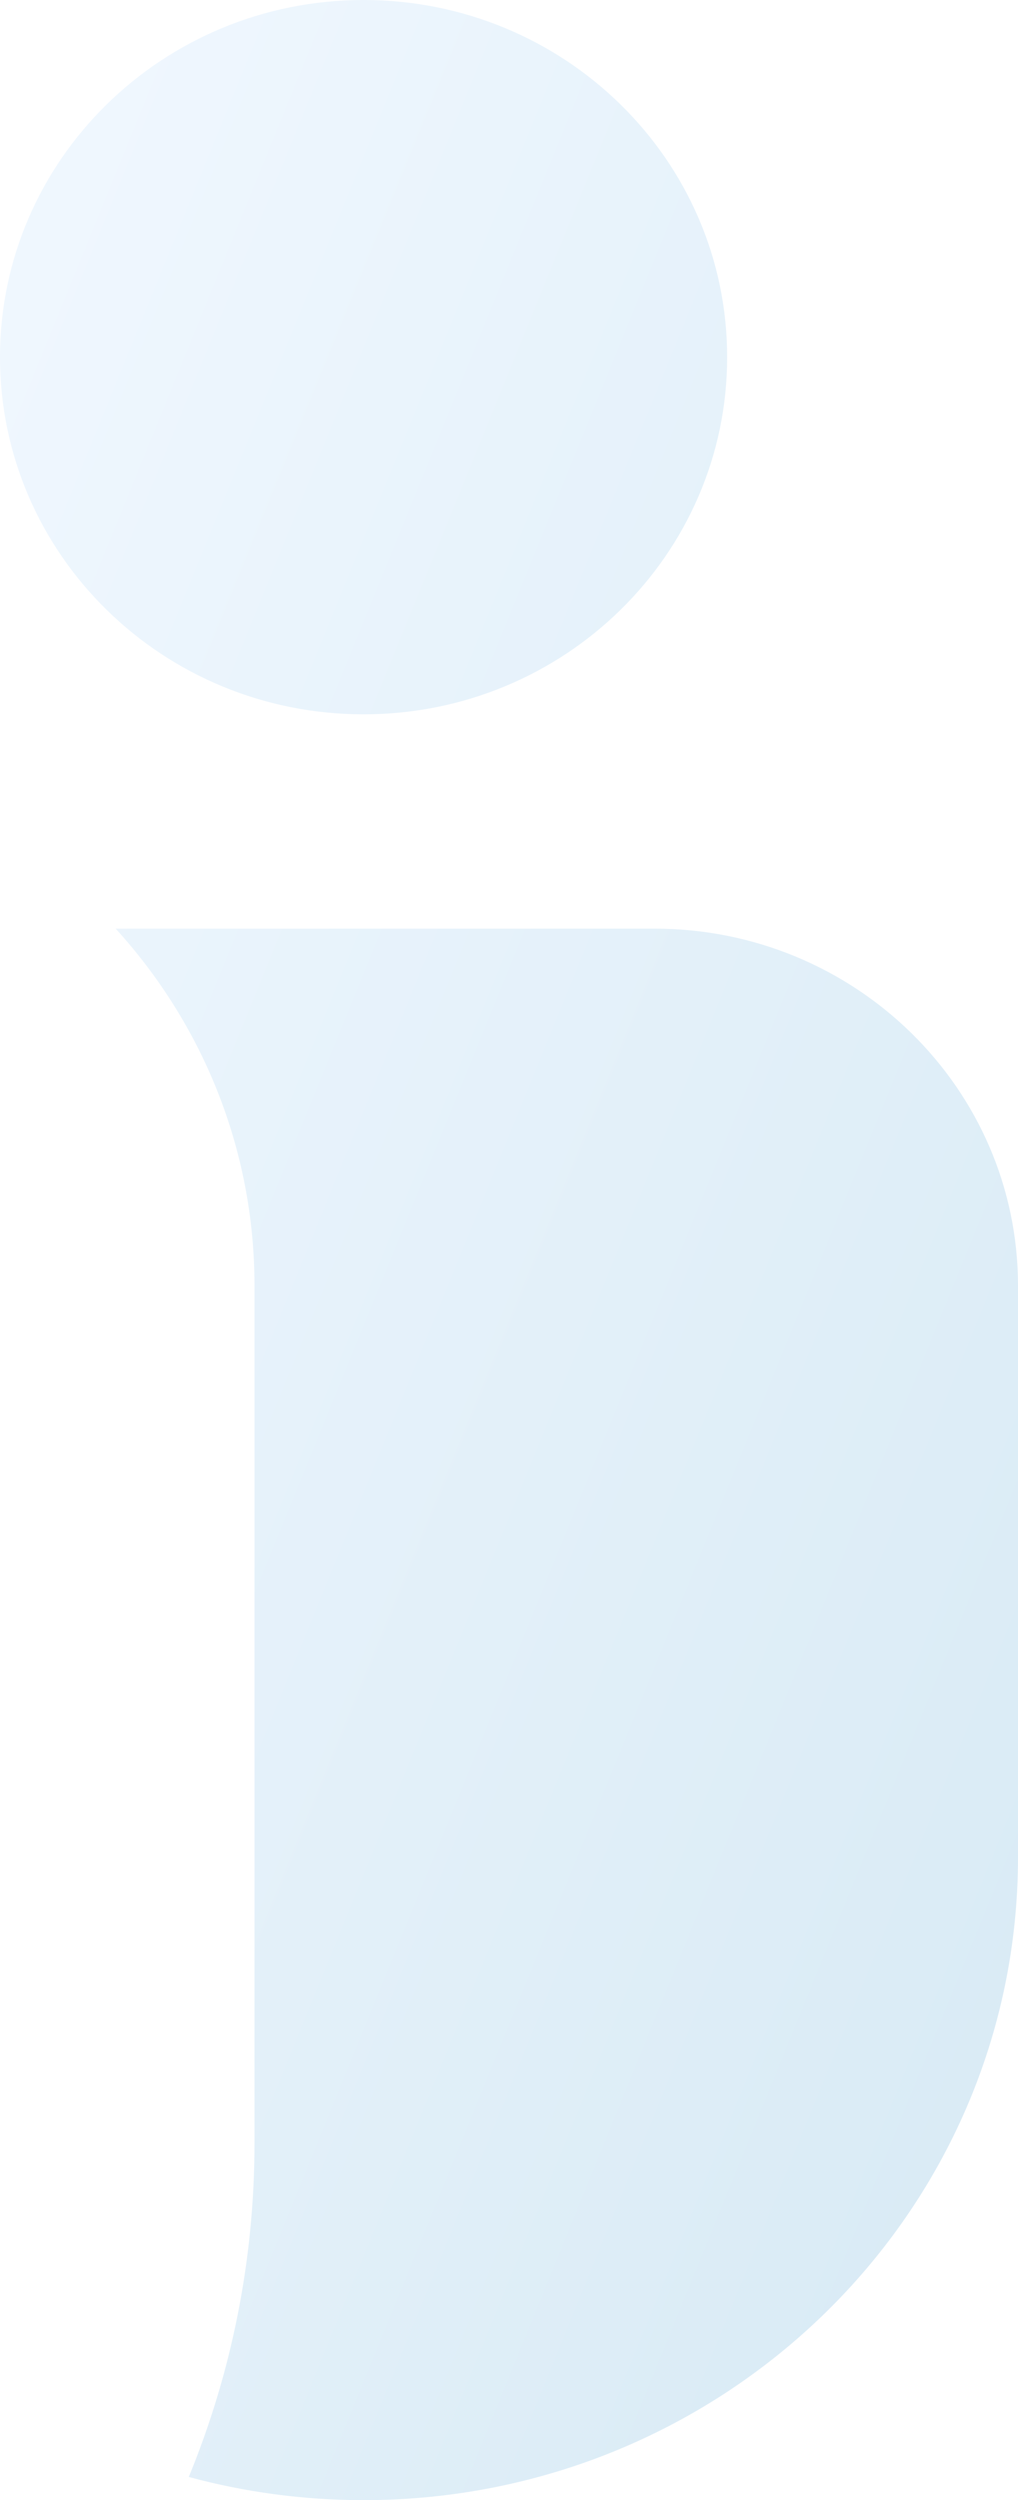
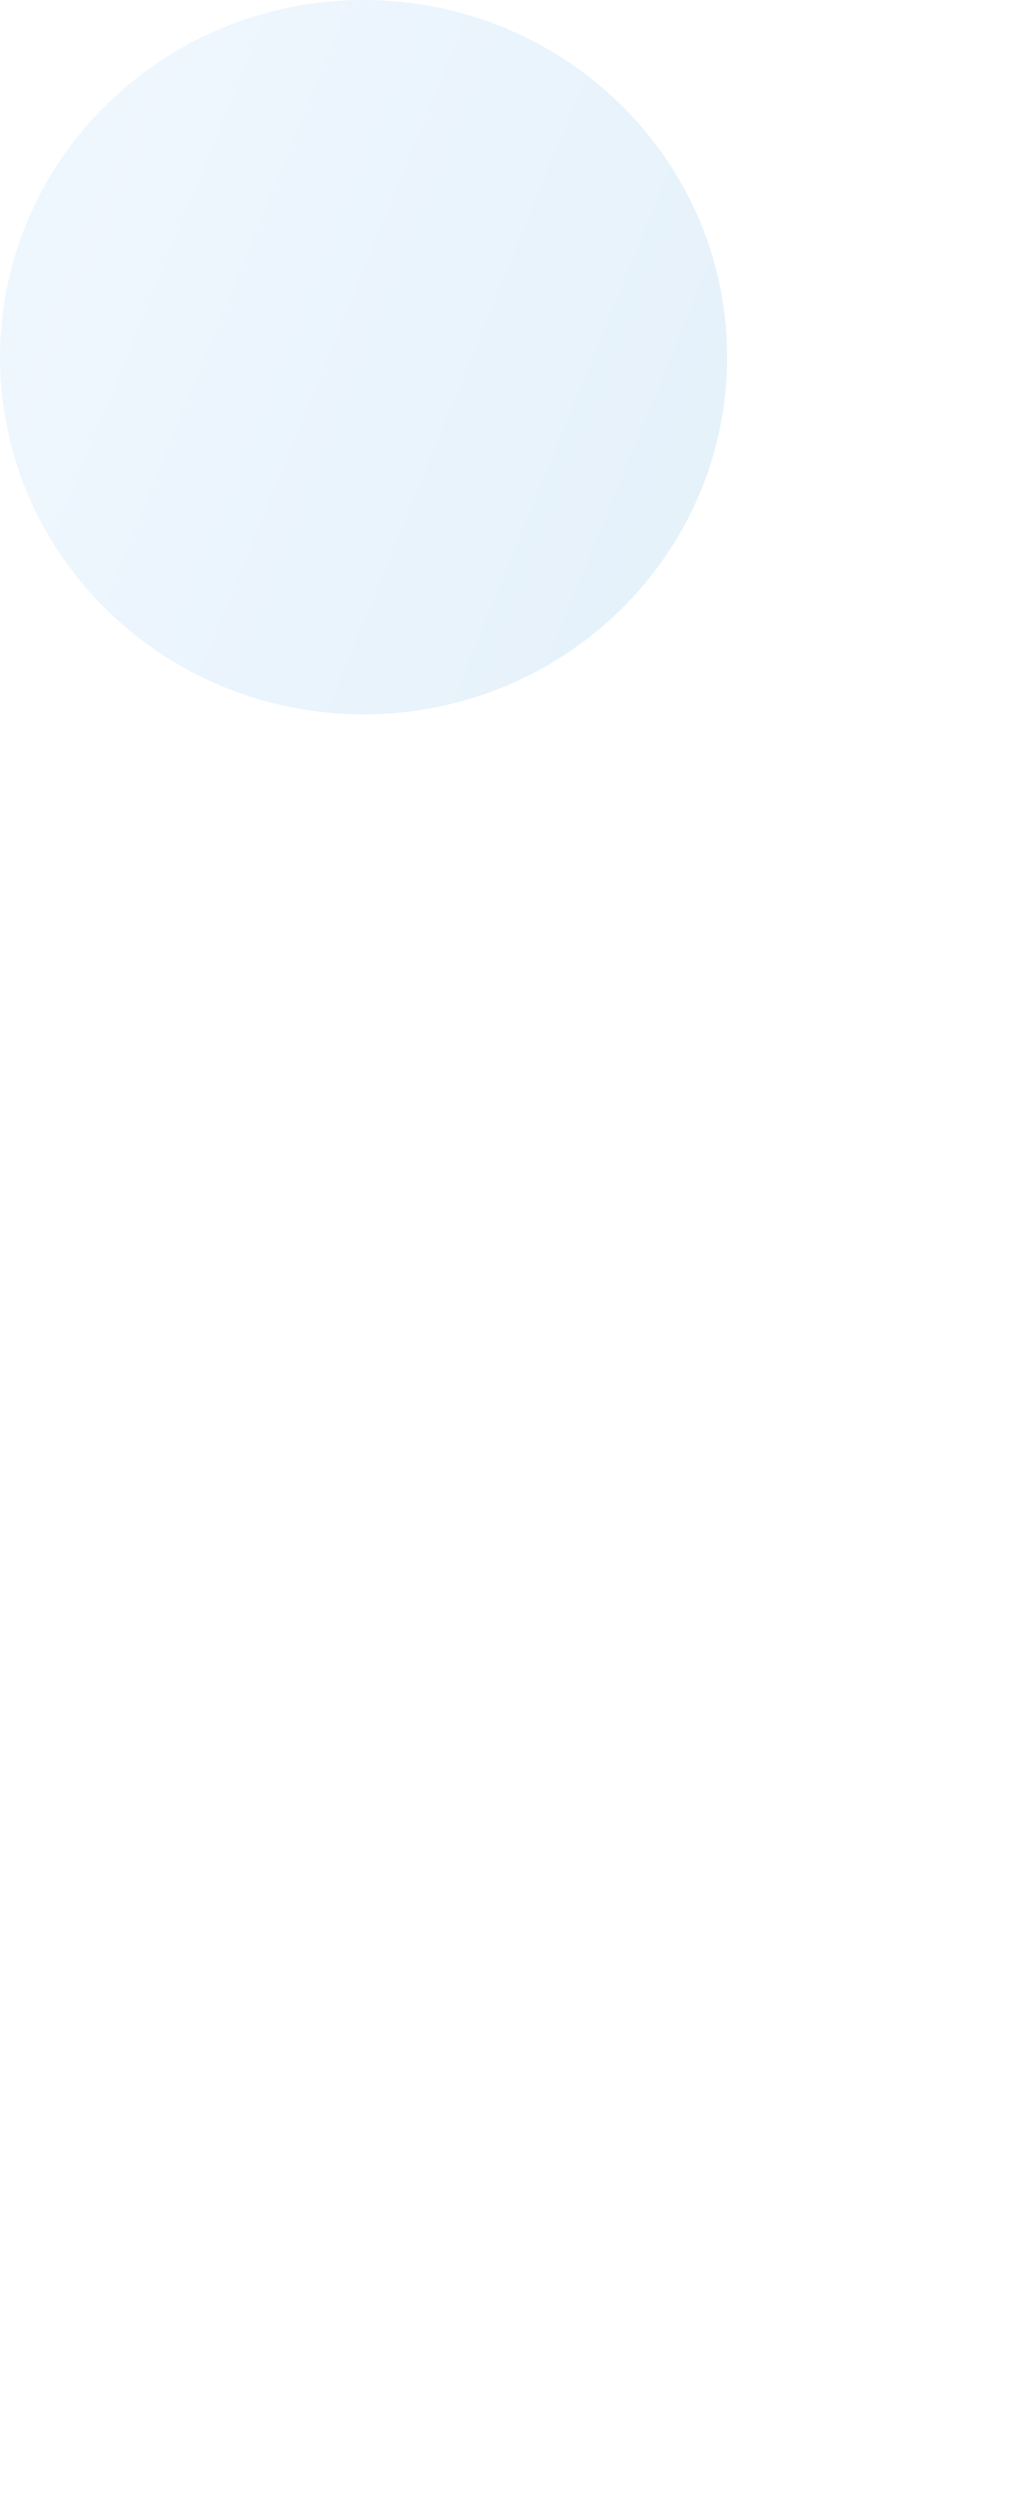
<svg xmlns="http://www.w3.org/2000/svg" width="88" height="216" viewBox="0 0 88 216" fill="none">
  <g opacity="0.2">
    <path d="M31.429 61.714C48.786 61.714 62.857 47.899 62.857 30.857C62.857 13.815 48.786 0 31.429 0C14.071 0 0 13.815 0 30.857C0 47.899 14.071 61.714 31.429 61.714Z" fill="url(#paint0_linear_1_629)" />
-     <path d="M16.319 213.997C21.129 215.302 26.196 216 31.429 216C62.672 216 88 191.133 88 160.457V111.086C88 94.044 73.929 80.229 56.571 80.229H9.996C17.461 88.417 22 99.231 22 111.086V185.143C22 195.345 19.983 205.084 16.319 213.997Z" fill="url(#paint1_linear_1_629)" />
  </g>
  <defs>
    <linearGradient id="paint0_linear_1_629" x1="0" y1="0" x2="150.946" y2="61.496" gradientUnits="userSpaceOnUse">
      <stop stop-color="#B9DBFF" />
      <stop offset="1" stop-color="#3694C9" />
    </linearGradient>
    <linearGradient id="paint1_linear_1_629" x1="0" y1="0" x2="150.946" y2="61.496" gradientUnits="userSpaceOnUse">
      <stop stop-color="#B9DBFF" />
      <stop offset="1" stop-color="#3694C9" />
    </linearGradient>
  </defs>
</svg>